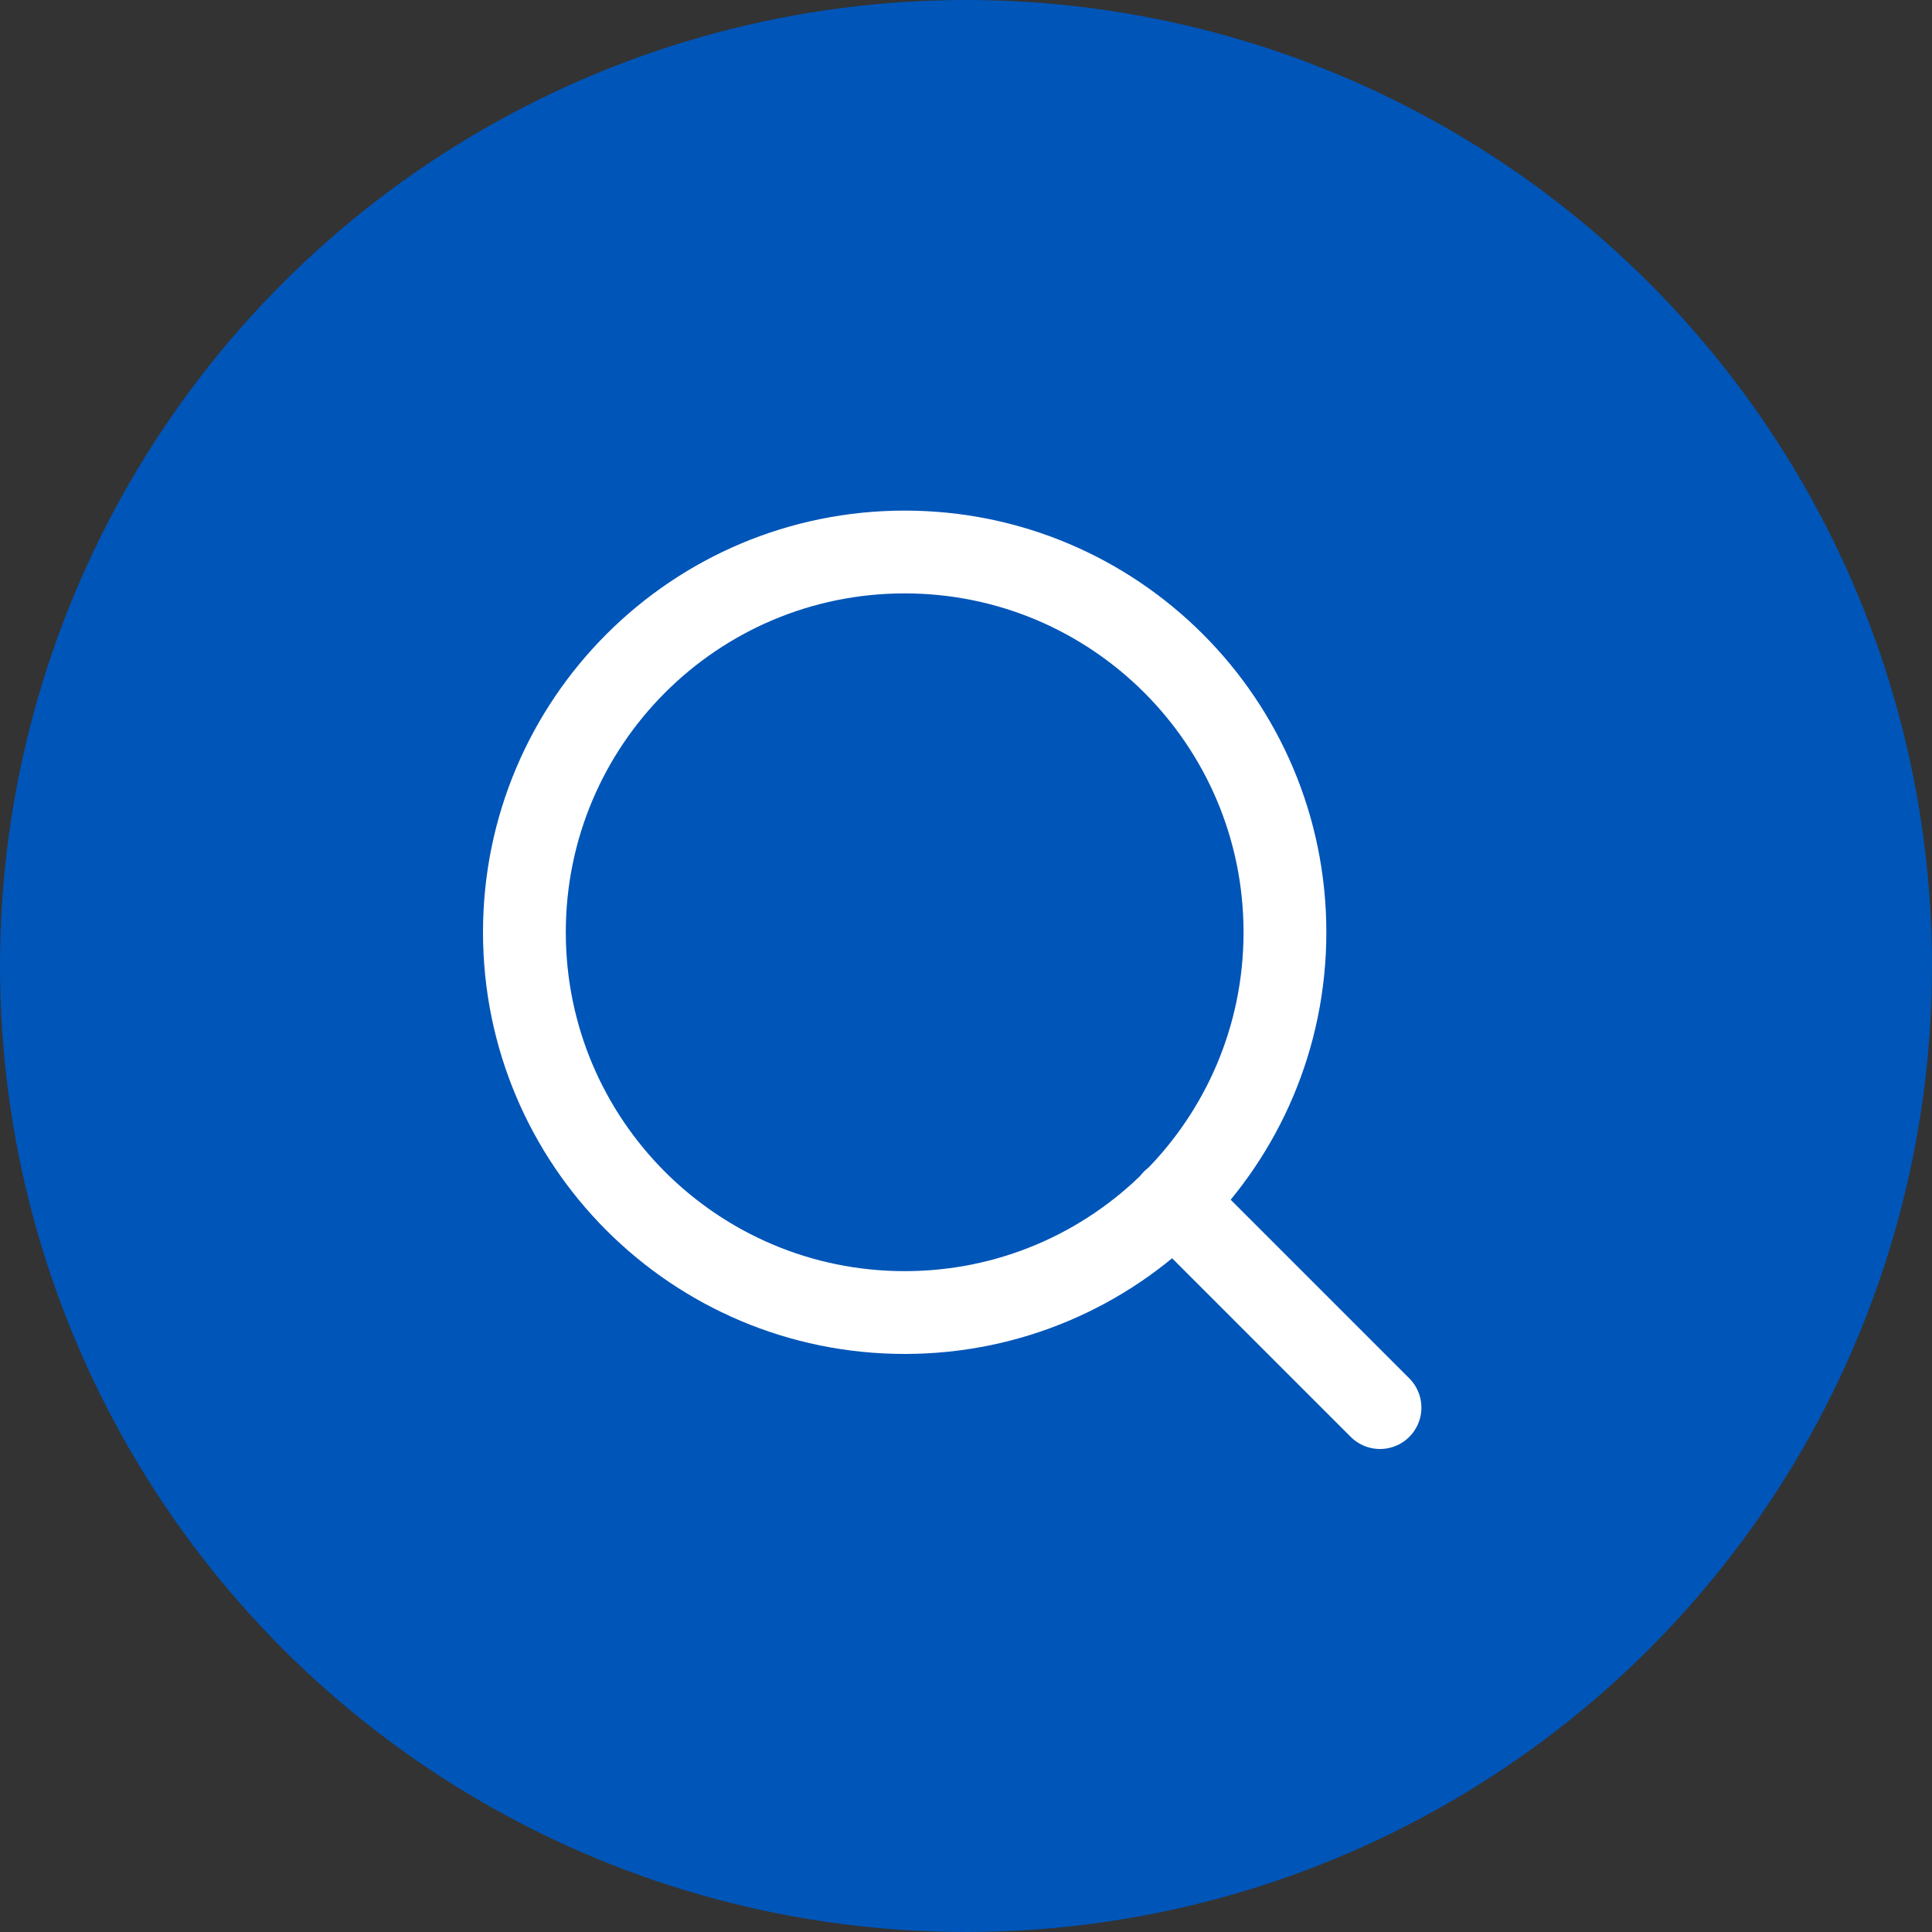
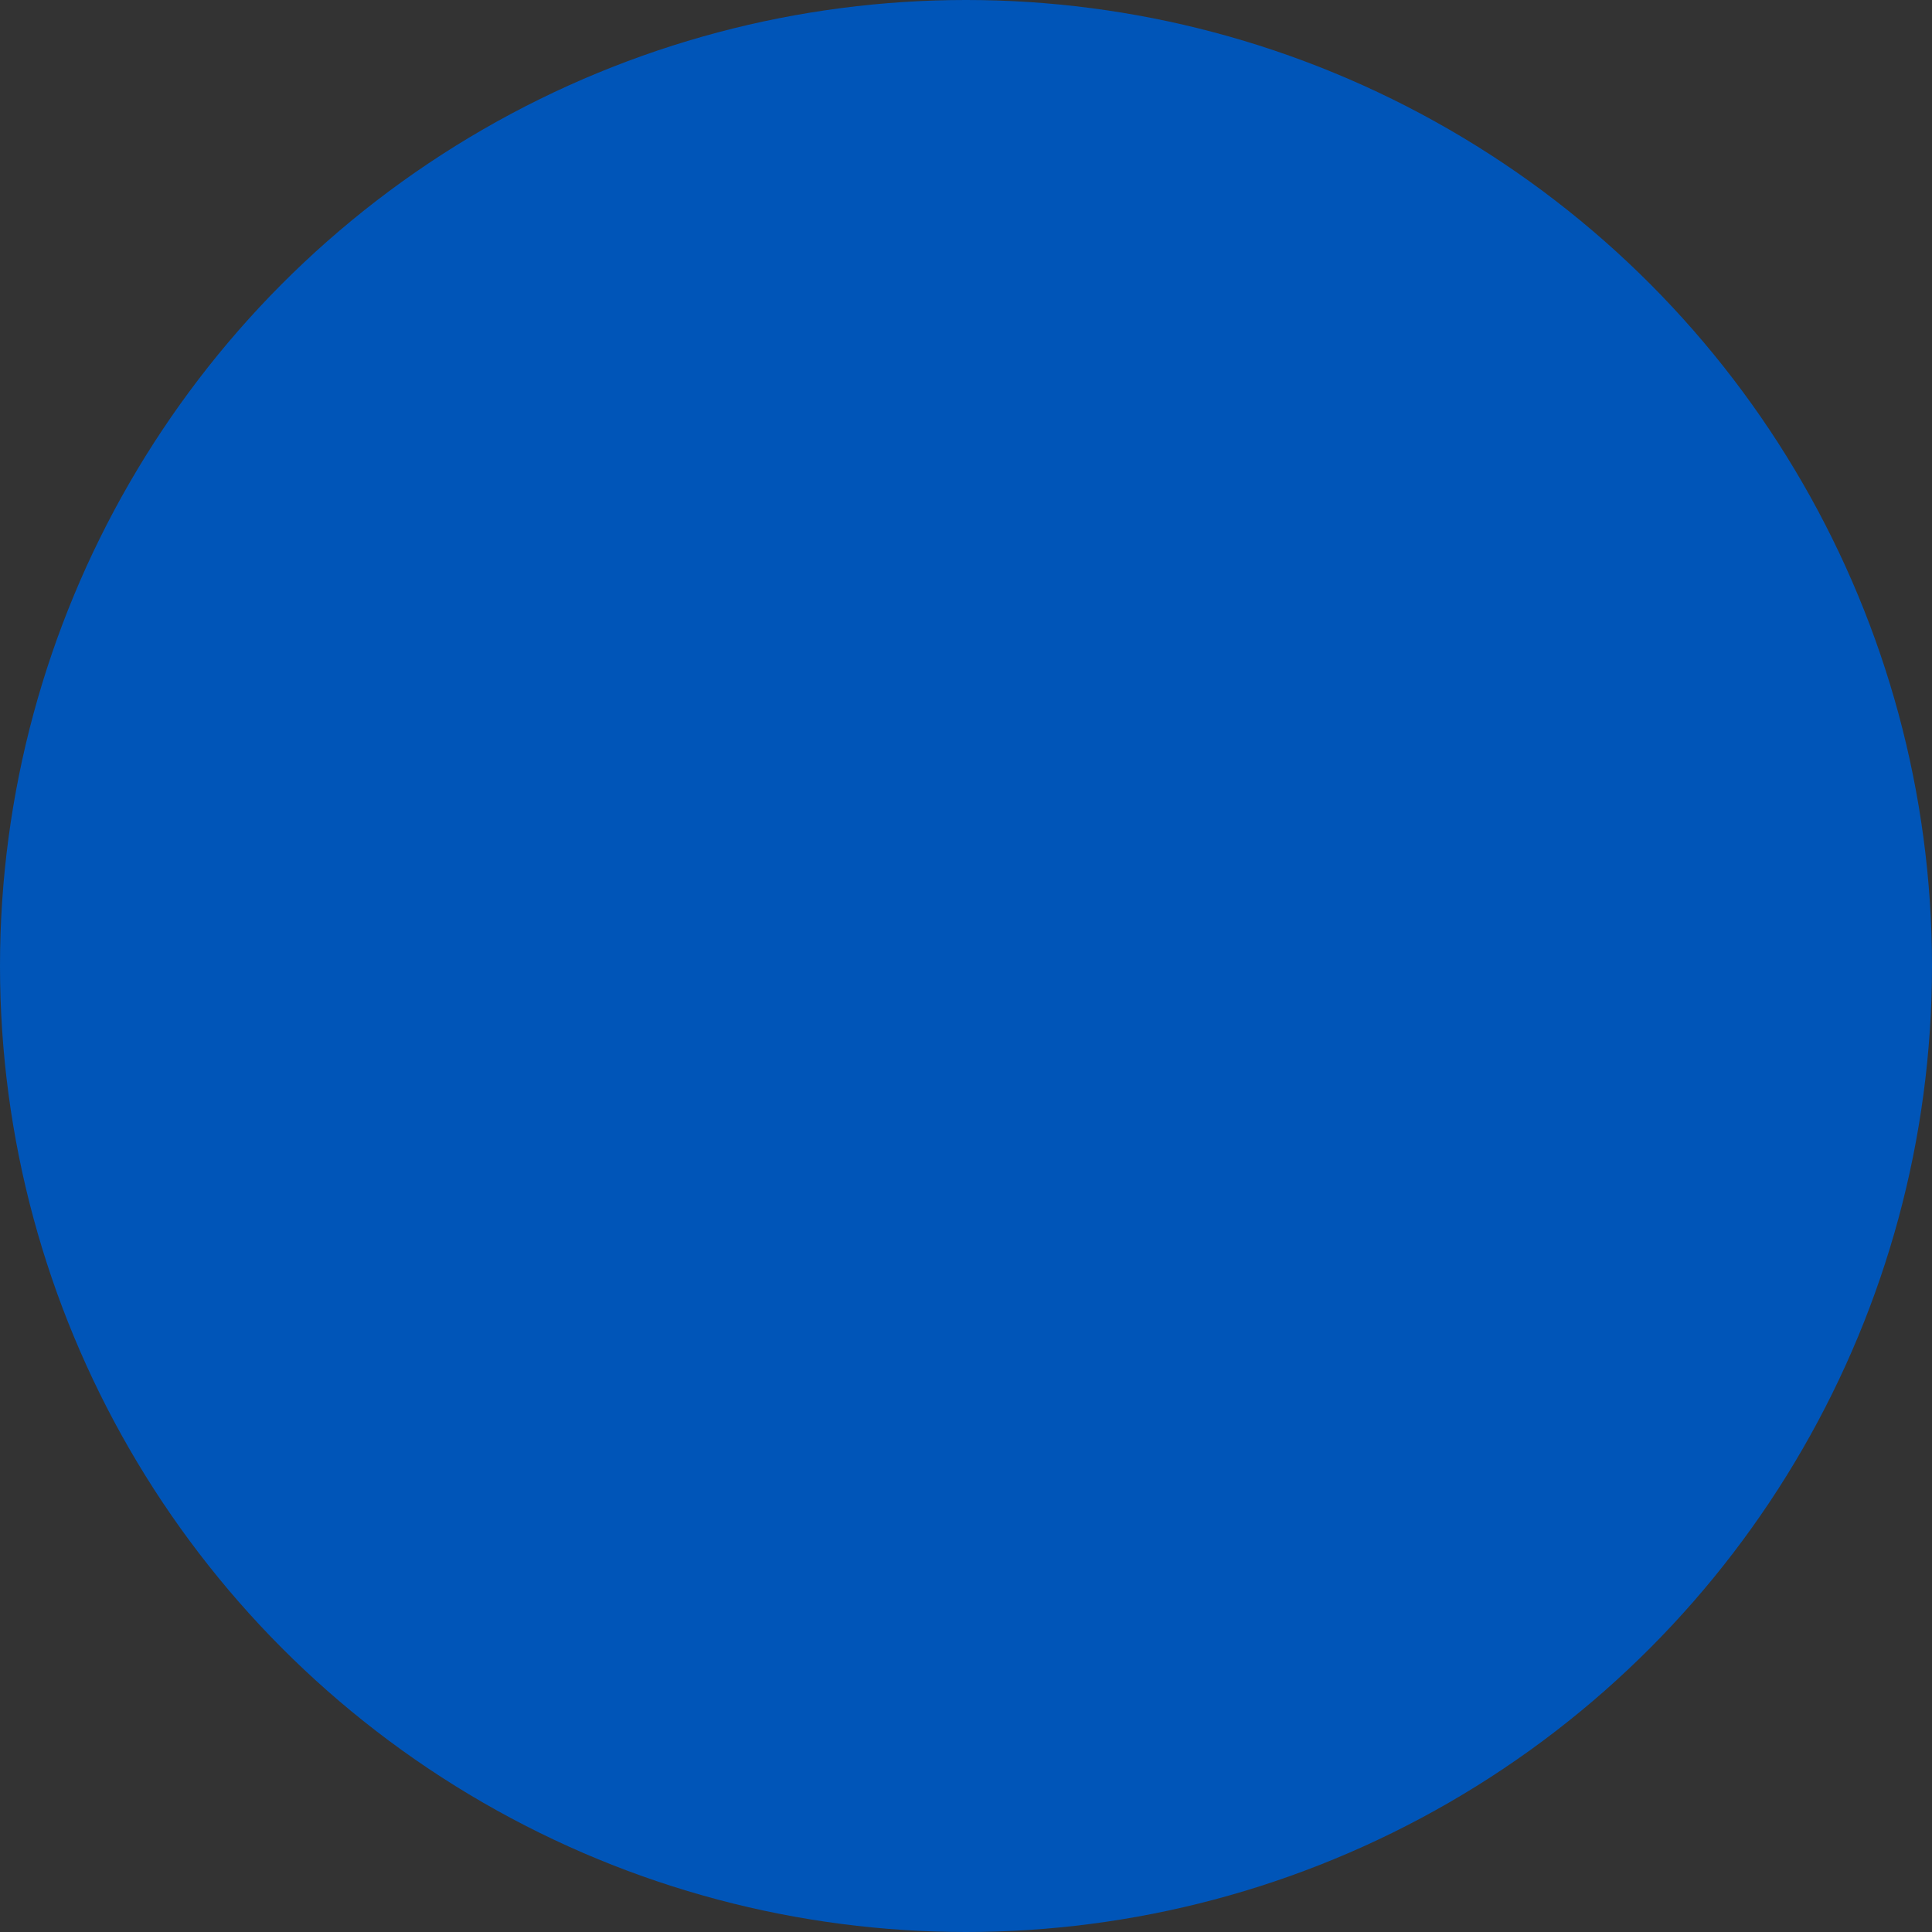
<svg xmlns="http://www.w3.org/2000/svg" width="70" height="70" viewBox="0 0 70 70" fill="none">
  <rect x="0" y="0" width="70" height="70" fill="#333333" stroke="none" />
  <circle cx="35" cy="35" r="35" fill="#0055B8" />
-   <path d="M50 51L42.508 43.508M46.556 33.778C46.556 41.387 40.387 47.556 32.778 47.556C25.169 47.556 19 41.387 19 33.778C19 26.169 25.169 20 32.778 20C40.387 20 46.556 26.169 46.556 33.778Z" stroke="white" stroke-width="3" stroke-linecap="round" stroke-linejoin="round" />
</svg>